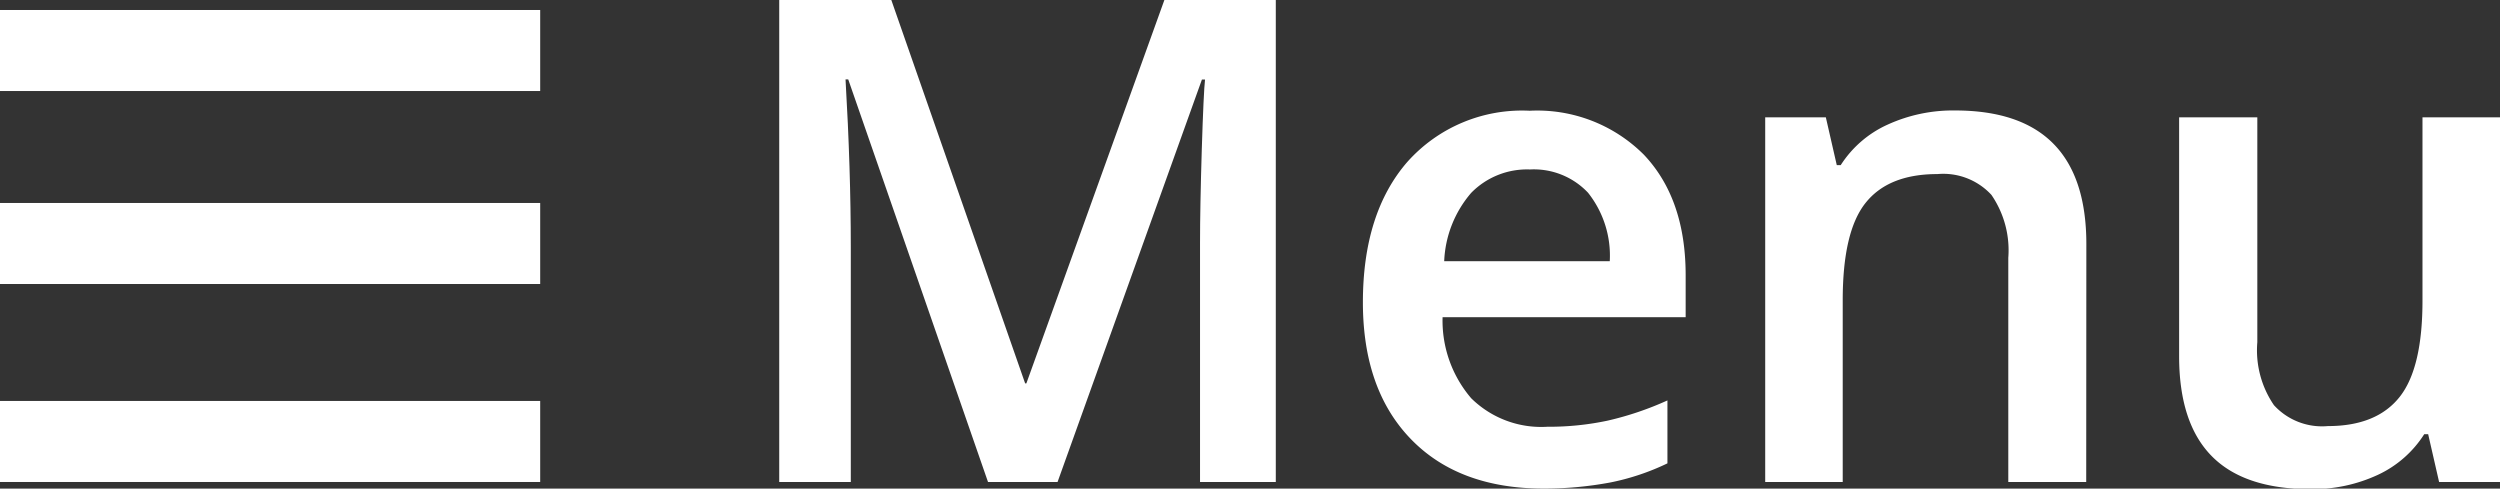
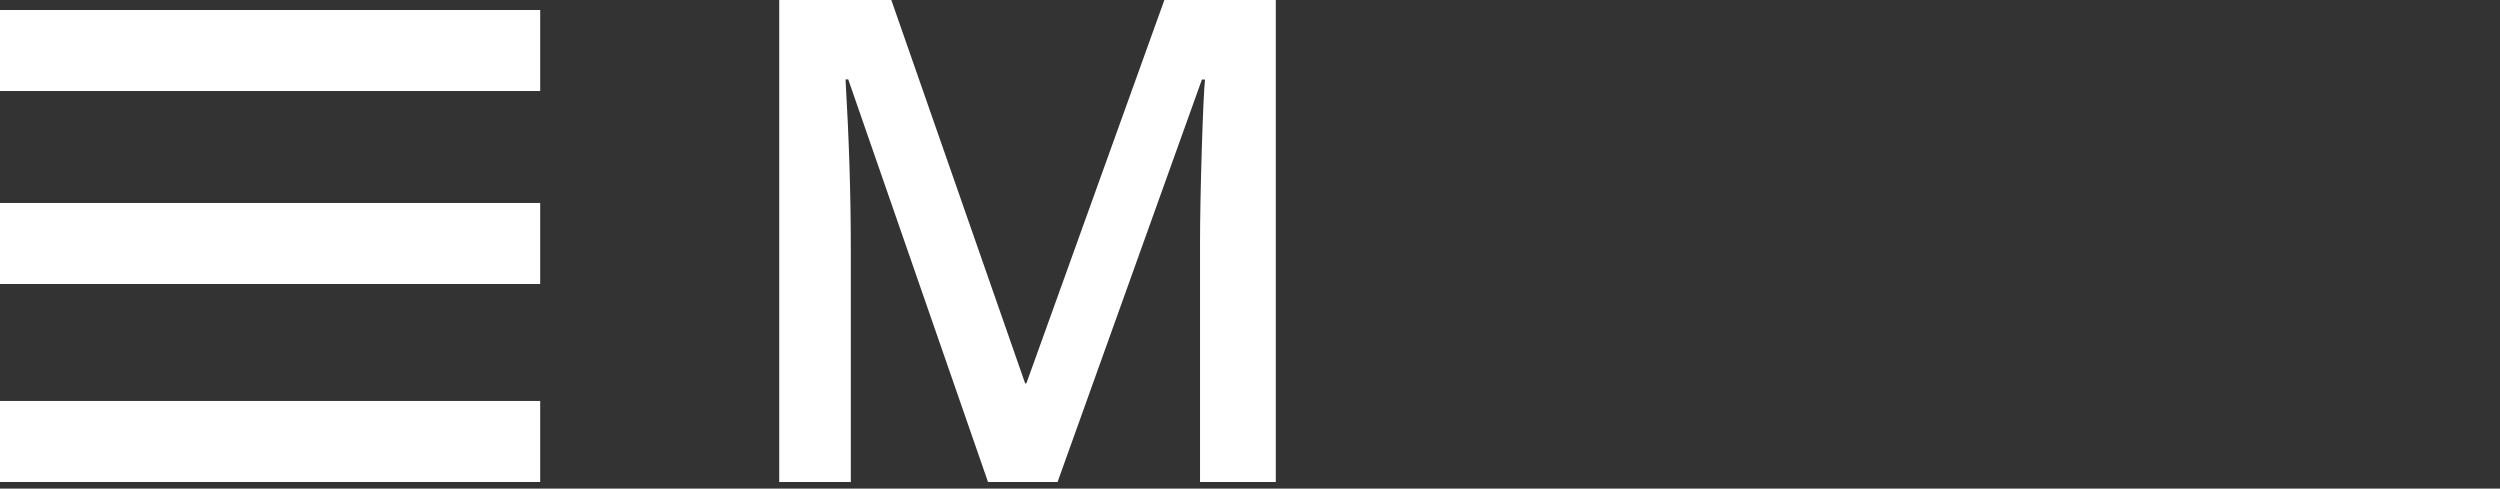
<svg xmlns="http://www.w3.org/2000/svg" viewBox="0 0 185.12 36.18">
  <rect x="0" y="0" width="185.12" height="36.18" fill="#333333" stroke="none" />
  <defs>
    <style>.cls-1{fill:#fff;}</style>
  </defs>
  <g id="Layer_2" data-name="Layer 2">
    <g id="illustration">
      <rect class="cls-1" y="0.74" width="40" height="6" />
      <rect class="cls-1" y="15.03" width="40" height="6" />
      <rect class="cls-1" y="29.69" width="40" height="6" />
      <path class="cls-1" d="M73.16,35.69,62.81,5.88h-.2Q63,12.53,63,18.33V35.69h-5.3V0H66l9.91,28.39H76L86.22,0h8.25V35.69H88.86V18q0-2.65.13-6.93c.09-2.85.17-4.57.24-5.18H89L78.31,35.69Z" />
-       <path class="cls-1" d="M114.32,36.18q-6.3,0-9.85-3.67t-3.55-10.12q0-6.61,3.29-10.4a11.38,11.38,0,0,1,9.06-3.79,11.16,11.16,0,0,1,8.45,3.25c2.06,2.17,3.1,5.14,3.1,8.94v3.1h-18a8.83,8.83,0,0,0,2.12,6,7.38,7.38,0,0,0,5.64,2.11,20.84,20.84,0,0,0,4.45-.45,23.25,23.25,0,0,0,4.44-1.5v4.66a17.71,17.71,0,0,1-4.25,1.42A26.73,26.73,0,0,1,114.32,36.18Zm-1-23.63a5.78,5.78,0,0,0-4.38,1.73,8.26,8.26,0,0,0-2,5.06h12.26a7.49,7.49,0,0,0-1.61-5.07A5.51,5.51,0,0,0,113.27,12.55Z" />
-       <path class="cls-1" d="M154.48,35.69h-5.77V19.09a7.24,7.24,0,0,0-1.25-4.66,4.85,4.85,0,0,0-4-1.54c-2.43,0-4.2.72-5.33,2.15s-1.68,3.83-1.68,7.2V35.69h-5.74v-27h4.49l.81,3.54h.29a8.06,8.06,0,0,1,3.47-3,11.63,11.63,0,0,1,5-1.05q9.72,0,9.72,9.89Z" />
-       <path class="cls-1" d="M180.61,35.69l-.81-3.54h-.29a8.12,8.12,0,0,1-3.41,3,11.45,11.45,0,0,1-5,1.07q-4.91,0-7.32-2.44c-1.61-1.63-2.42-4.09-2.42-7.4V8.69h5.79V25.34A7.19,7.19,0,0,0,168.38,30a4.82,4.82,0,0,0,4,1.55q3.6,0,5.31-2.16t1.69-7.24V8.69h5.76v27Z" />
    </g>
  </g>
</svg>